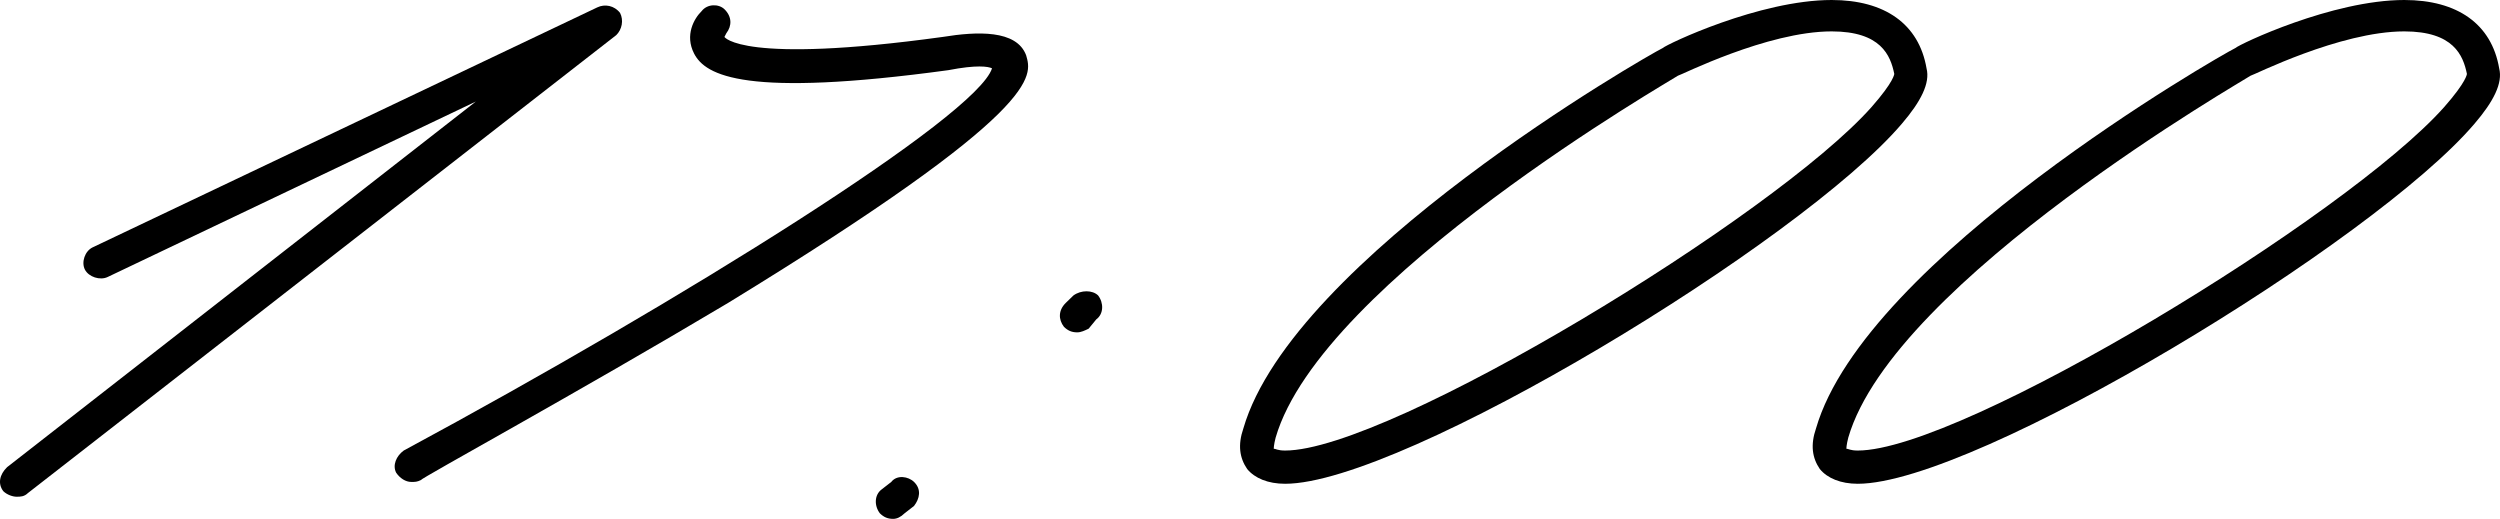
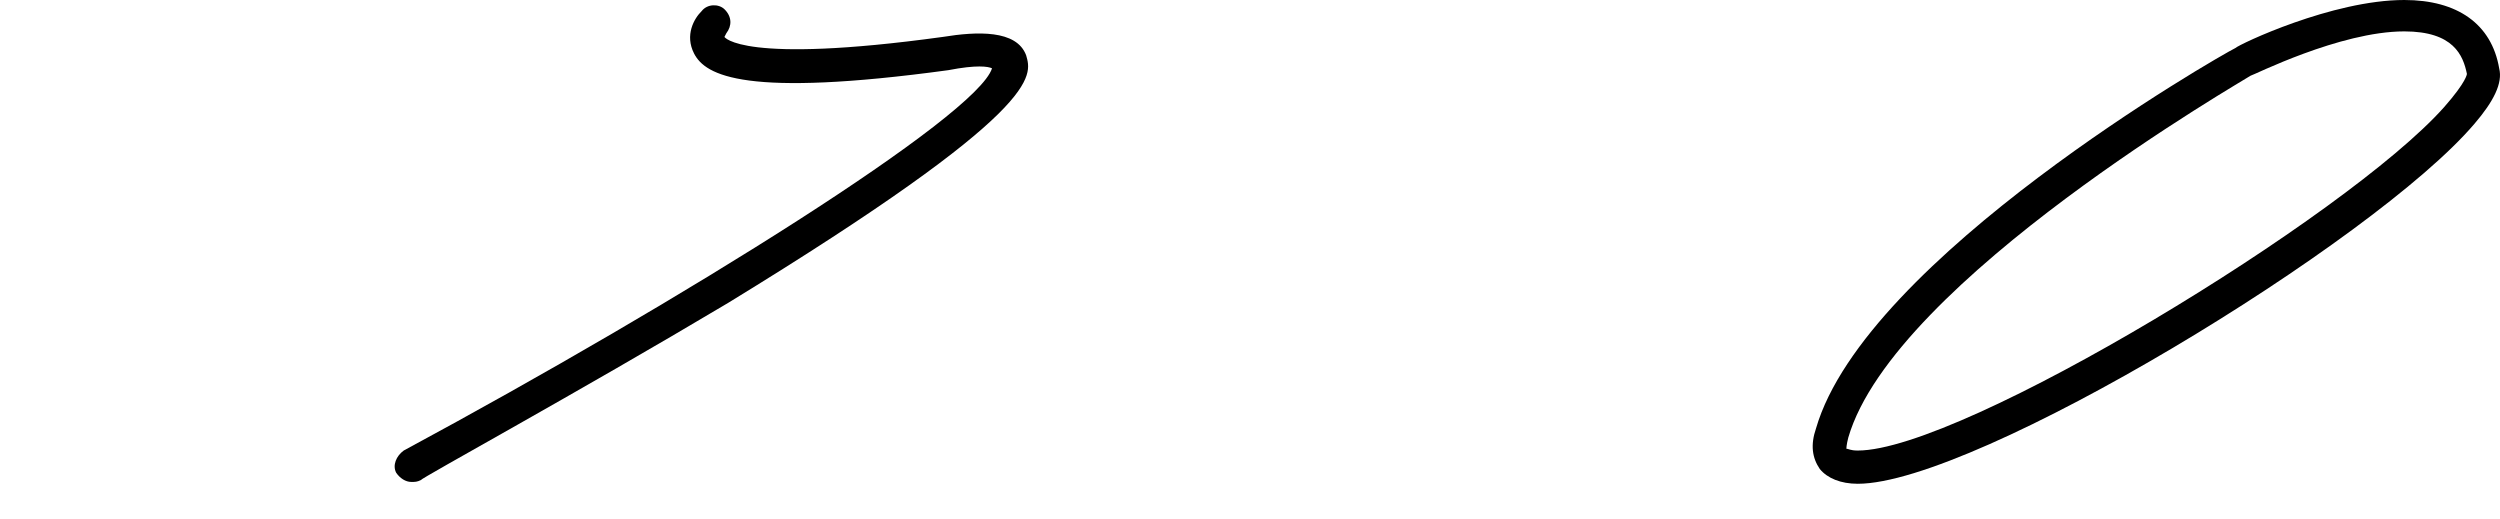
<svg xmlns="http://www.w3.org/2000/svg" width="106" height="22" viewBox="0 0 106 22" fill="none">
-   <path d="M0.704 21.061C0.543 21.061 0.301 20.982 0.14 20.826C-0.101 20.512 -0.021 20.121 0.301 19.808L20.175 4.306L4.566 11.744C4.244 11.9 3.761 11.744 3.6 11.431C3.439 11.117 3.6 10.648 3.922 10.491L25.325 0.313C25.647 0.157 26.049 0.235 26.291 0.548C26.451 0.861 26.371 1.253 26.13 1.488L1.186 20.904C1.025 21.061 0.865 21.061 0.704 21.061Z" fill="black" />
  <path d="M17.44 20.434C17.199 20.434 16.957 20.278 16.797 20.043C16.636 19.73 16.797 19.338 17.118 19.103C29.027 12.683 41.418 4.932 42.062 2.897C41.901 2.819 41.418 2.74 40.211 2.975C31.602 4.149 29.912 3.21 29.429 2.27C29.027 1.488 29.429 0.783 29.751 0.47C29.992 0.157 30.475 0.157 30.716 0.391C31.038 0.705 31.038 1.096 30.797 1.409L30.716 1.566C30.716 1.566 31.441 2.74 39.97 1.566C41.418 1.331 43.108 1.253 43.51 2.349C43.751 3.21 44.315 4.619 30.877 12.84C24.441 16.676 17.843 20.278 17.843 20.356C17.682 20.434 17.601 20.434 17.44 20.434Z" fill="black" />
-   <path d="M45.675 14.092C45.434 14.092 45.273 14.014 45.112 13.858C44.87 13.544 44.87 13.153 45.192 12.84L45.514 12.527C45.836 12.292 46.319 12.292 46.56 12.527C46.801 12.84 46.801 13.31 46.48 13.544L46.158 13.936C45.997 14.014 45.836 14.092 45.675 14.092ZM37.87 22C37.629 22 37.468 21.922 37.307 21.765C37.065 21.452 37.065 20.982 37.387 20.747L37.79 20.434C38.031 20.121 38.514 20.199 38.755 20.434C39.077 20.747 38.996 21.139 38.755 21.452L38.353 21.765C38.192 21.922 38.031 22 37.87 22Z" fill="black" />
-   <path d="M54.489 20.512C53.765 20.512 53.202 20.278 52.88 19.886C52.558 19.416 52.477 18.868 52.719 18.164C54.811 10.961 69.857 2.349 70.501 2.036C70.662 1.879 74.604 0 77.662 0C79.915 0 81.363 1.018 81.685 2.897C81.846 3.523 81.444 4.306 80.639 5.246C76.374 10.256 59.477 20.512 54.489 20.512ZM54.489 19.103C58.914 19.103 75.248 9.16 79.352 4.541C80.317 3.445 80.317 3.132 80.317 3.132C80.156 2.349 79.754 1.331 77.662 1.331C74.926 1.331 71.225 3.21 71.144 3.21C71.064 3.288 56.018 11.9 54.087 18.555C54.006 18.868 54.006 19.025 54.006 19.025C54.087 19.025 54.167 19.103 54.489 19.103Z" fill="black" />
  <path d="M78.769 20.512C78.045 20.512 77.481 20.278 77.16 19.886C76.838 19.416 76.757 18.868 76.999 18.164C79.091 10.961 94.137 2.349 94.781 2.036C94.942 1.879 98.884 0 101.942 0C104.195 0 105.643 1.018 105.965 2.897C106.126 3.523 105.724 4.306 104.919 5.246C100.655 10.256 83.758 20.512 78.769 20.512ZM78.769 19.103C83.194 19.103 99.528 9.16 103.632 4.541C104.597 3.445 104.597 3.132 104.597 3.132C104.436 2.349 104.034 1.331 101.942 1.331C99.206 1.331 95.505 3.21 95.424 3.21C95.344 3.288 80.298 11.9 78.367 18.555C78.286 18.868 78.286 19.025 78.286 19.025C78.367 19.025 78.447 19.103 78.769 19.103Z" fill="black" />
</svg>